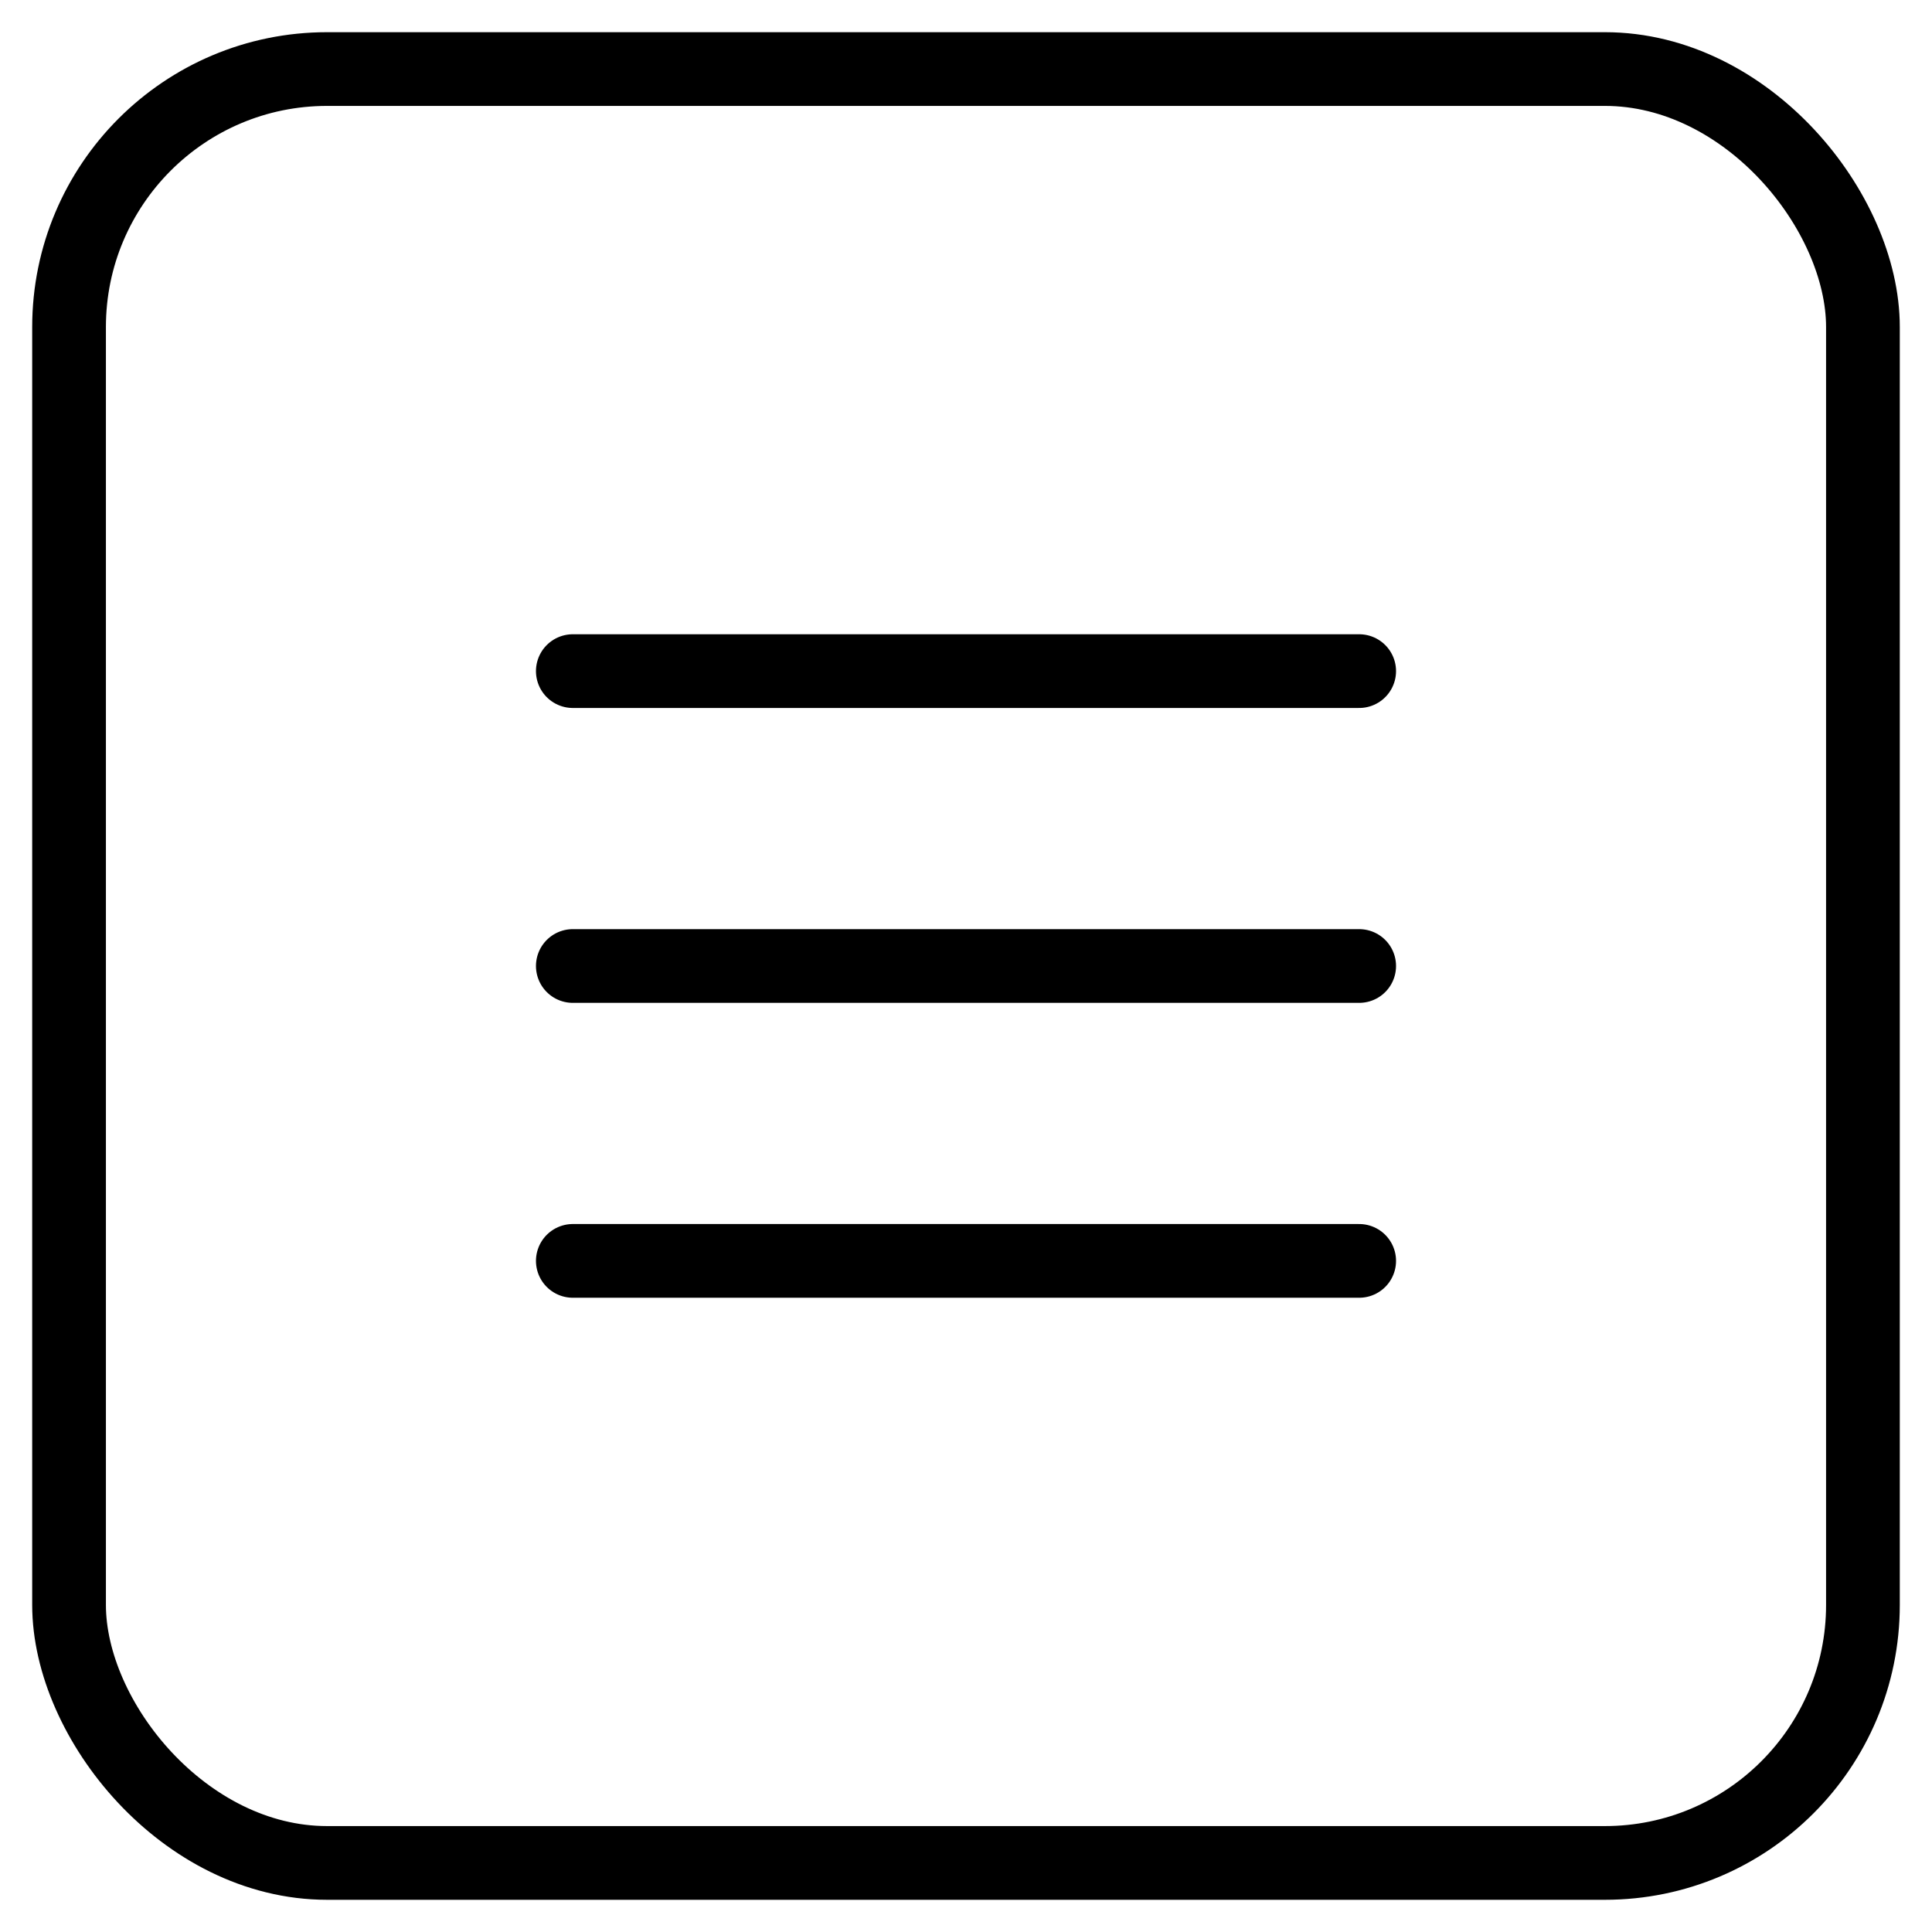
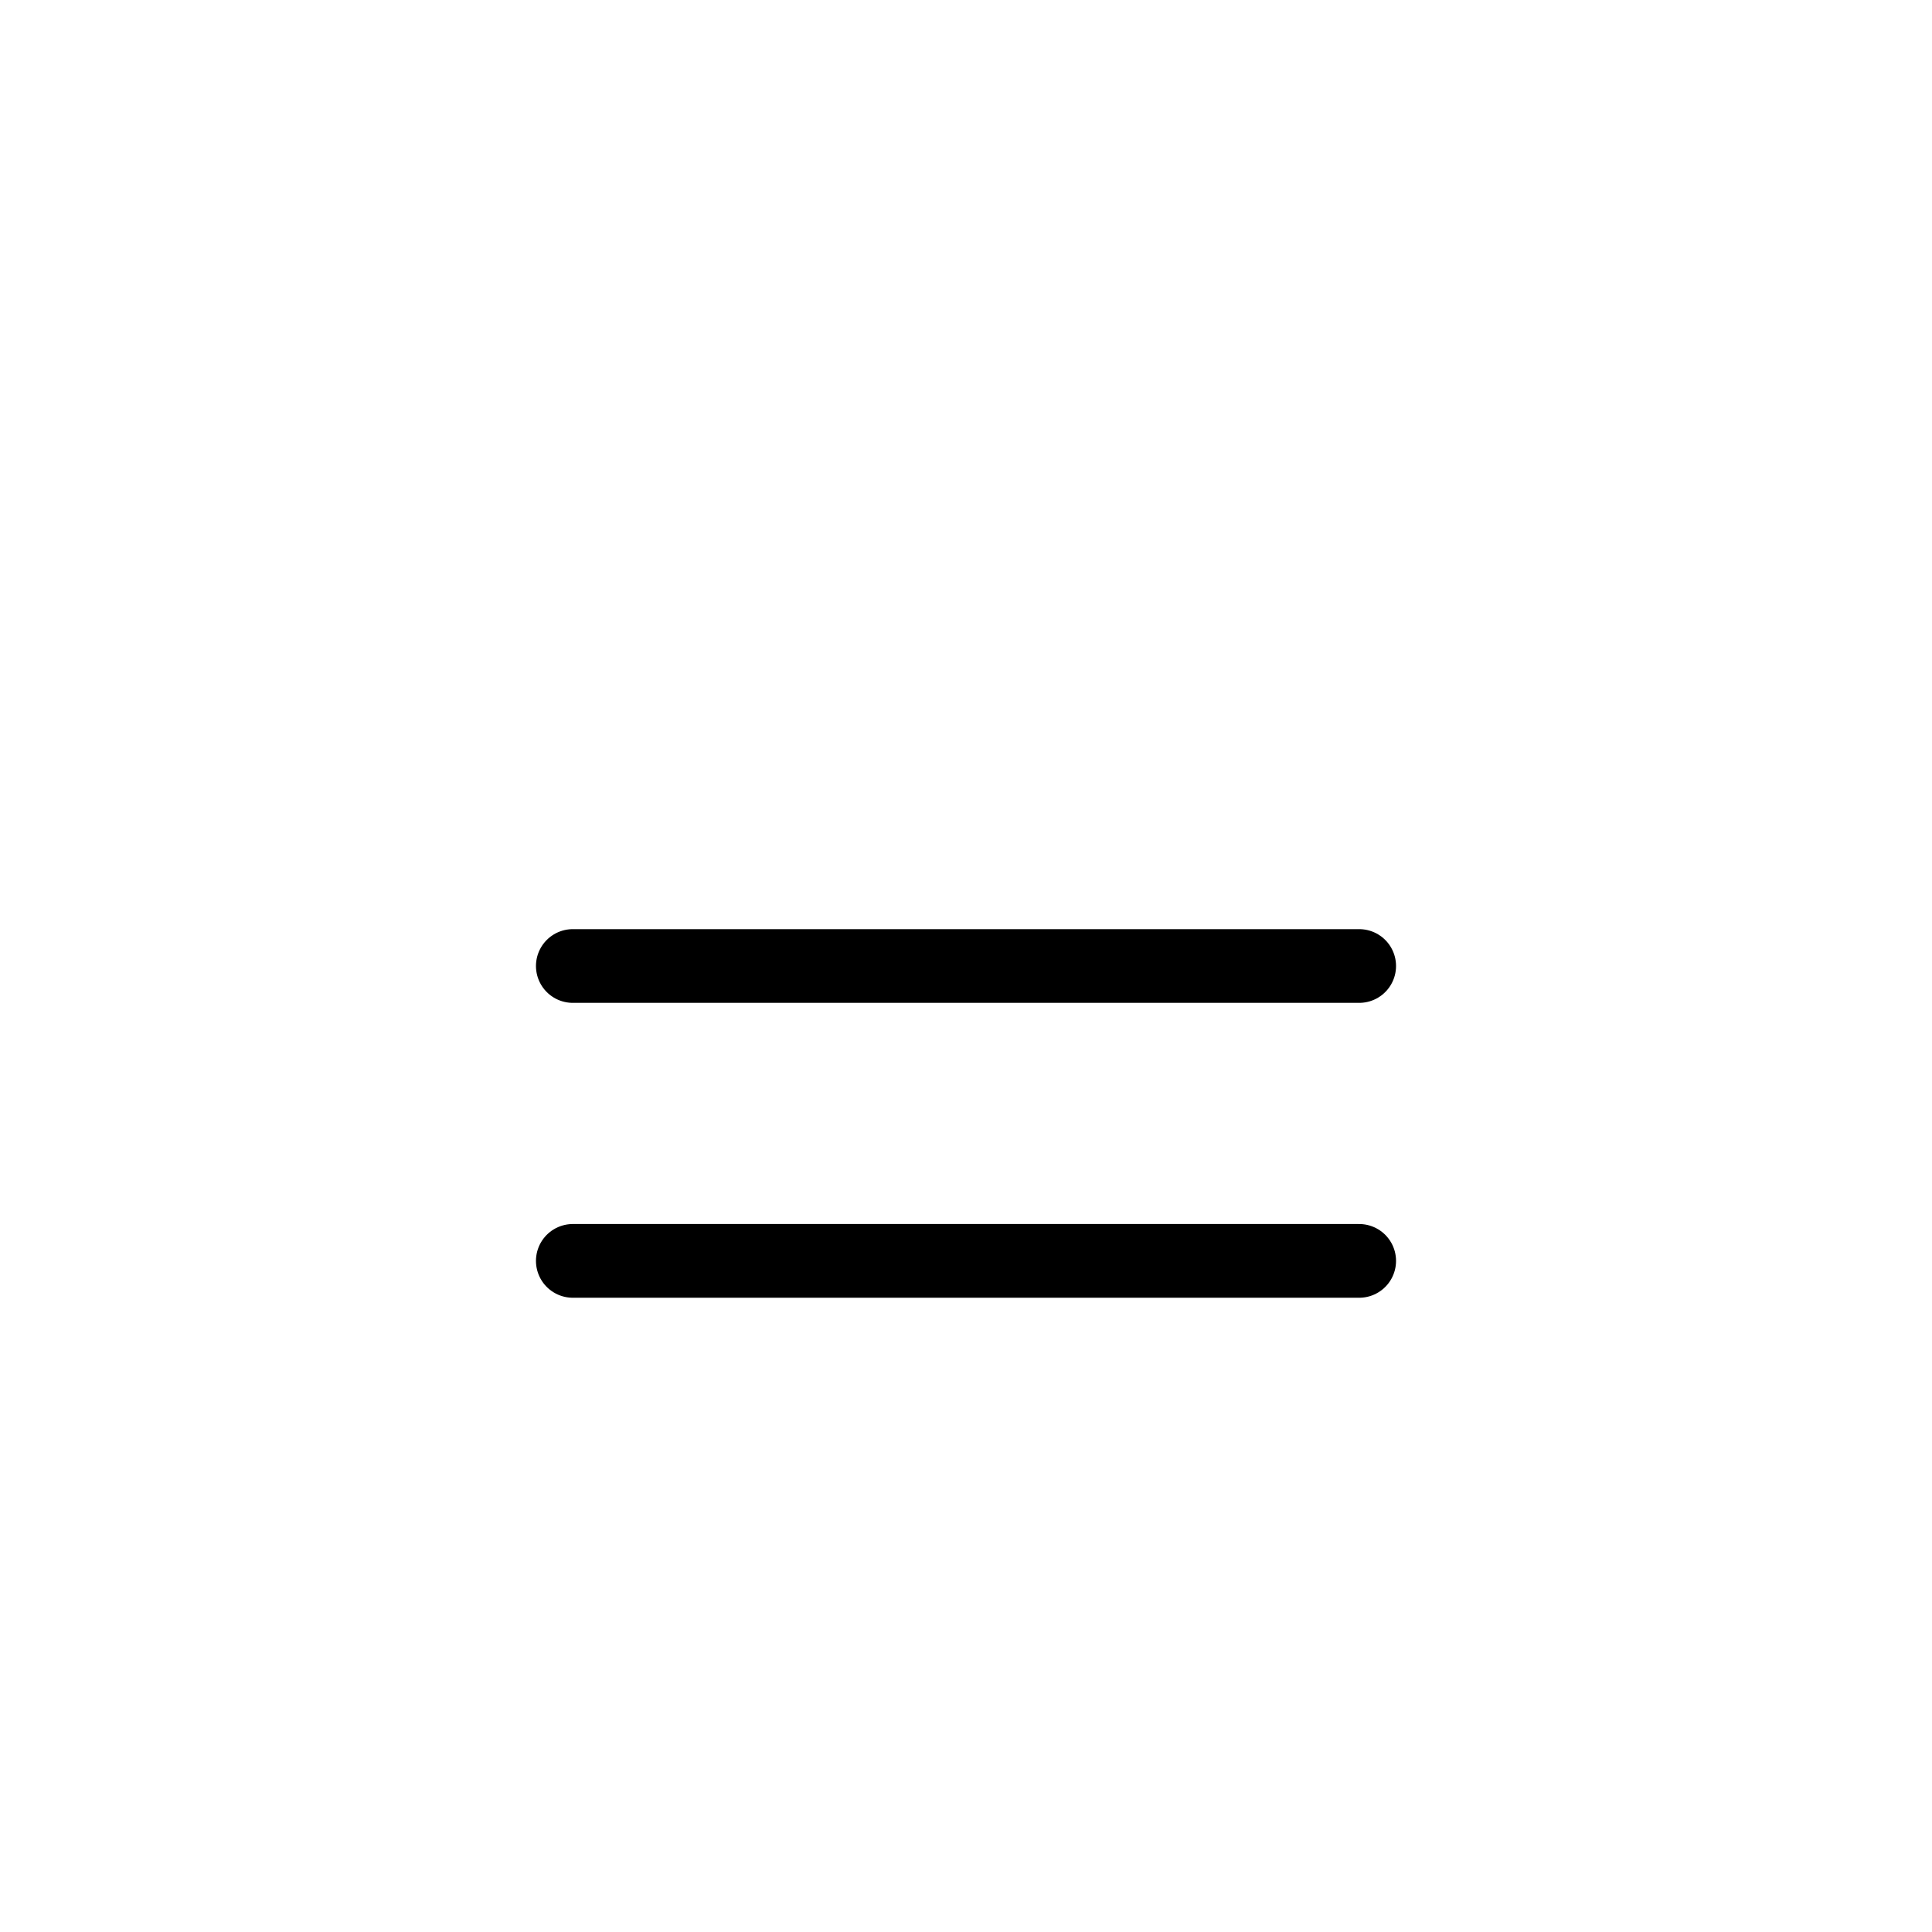
<svg xmlns="http://www.w3.org/2000/svg" width="120" height="120" viewBox="0 0 120 120" fill="none">
-   <rect x="4.289" y="4.289" width="111.421" height="111.421" rx="16.026" stroke="black" stroke-width="4.579" />
-   <path d="M35.579 41.684H84.421" stroke="black" stroke-width="4.579" stroke-linecap="round" />
  <path d="M35.579 60H84.421" stroke="black" stroke-width="4.579" stroke-linecap="round" />
  <path d="M35.579 78.316H84.421" stroke="black" stroke-width="4.579" stroke-linecap="round" />
</svg>